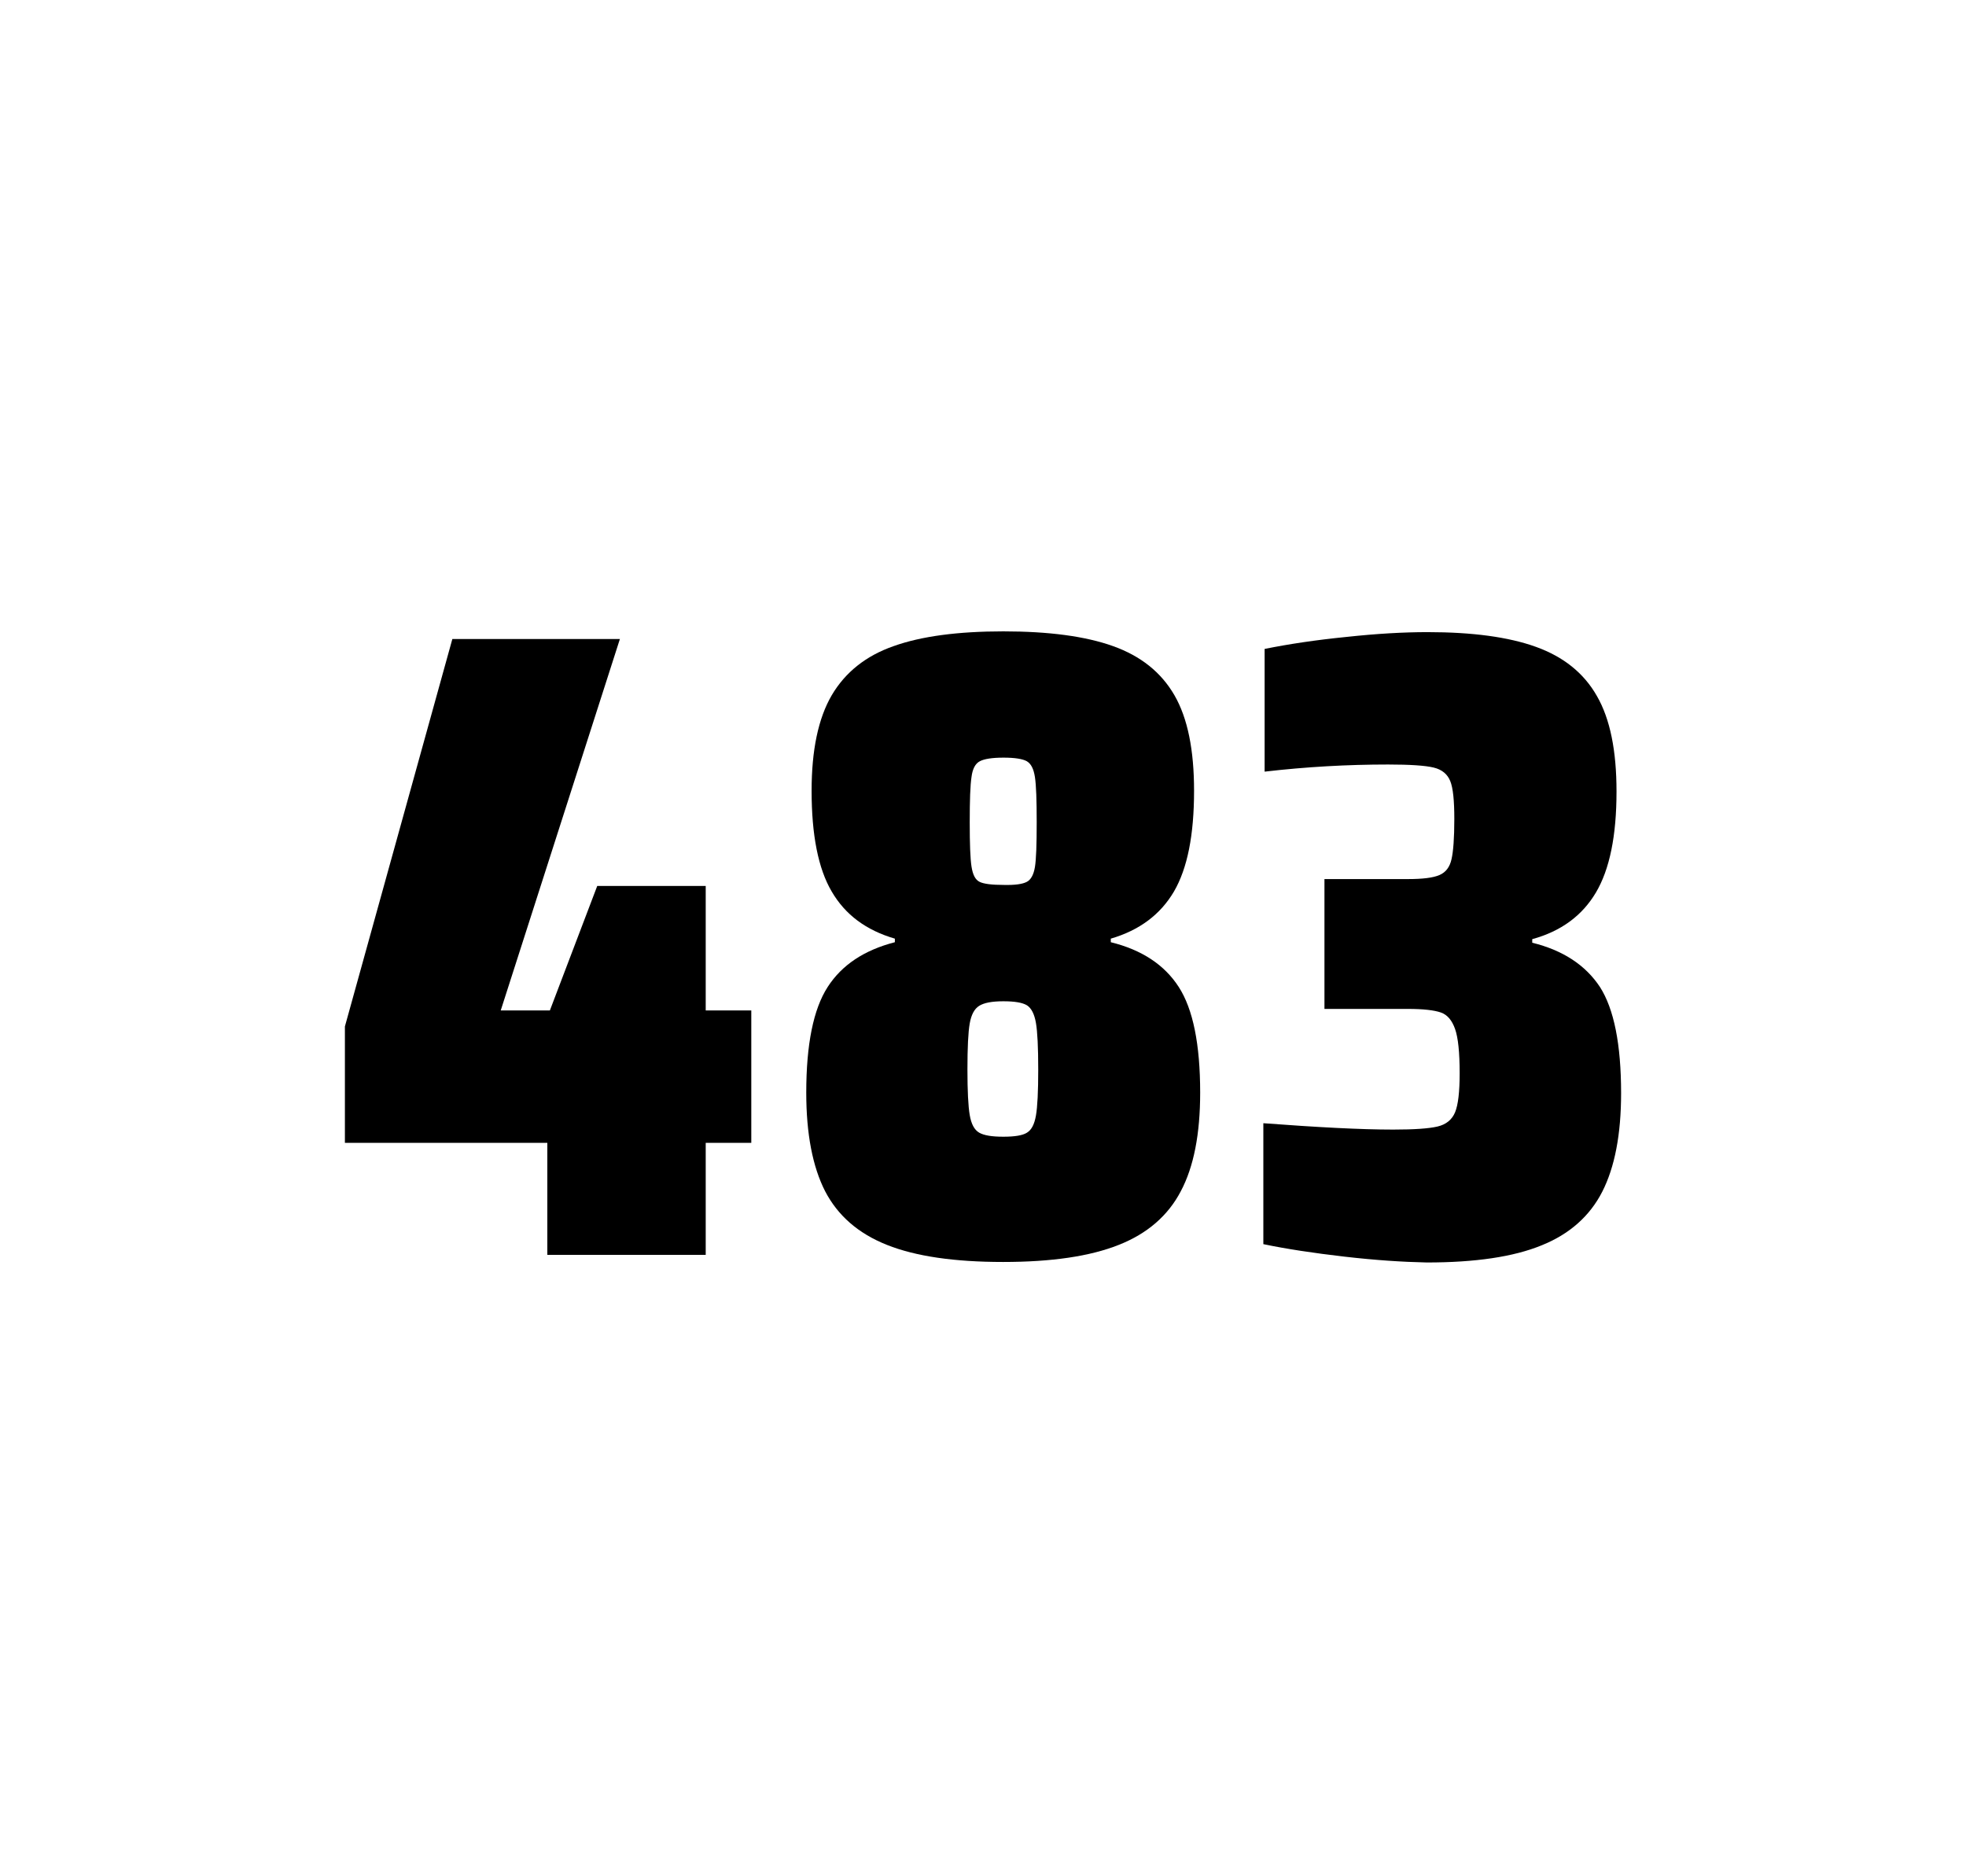
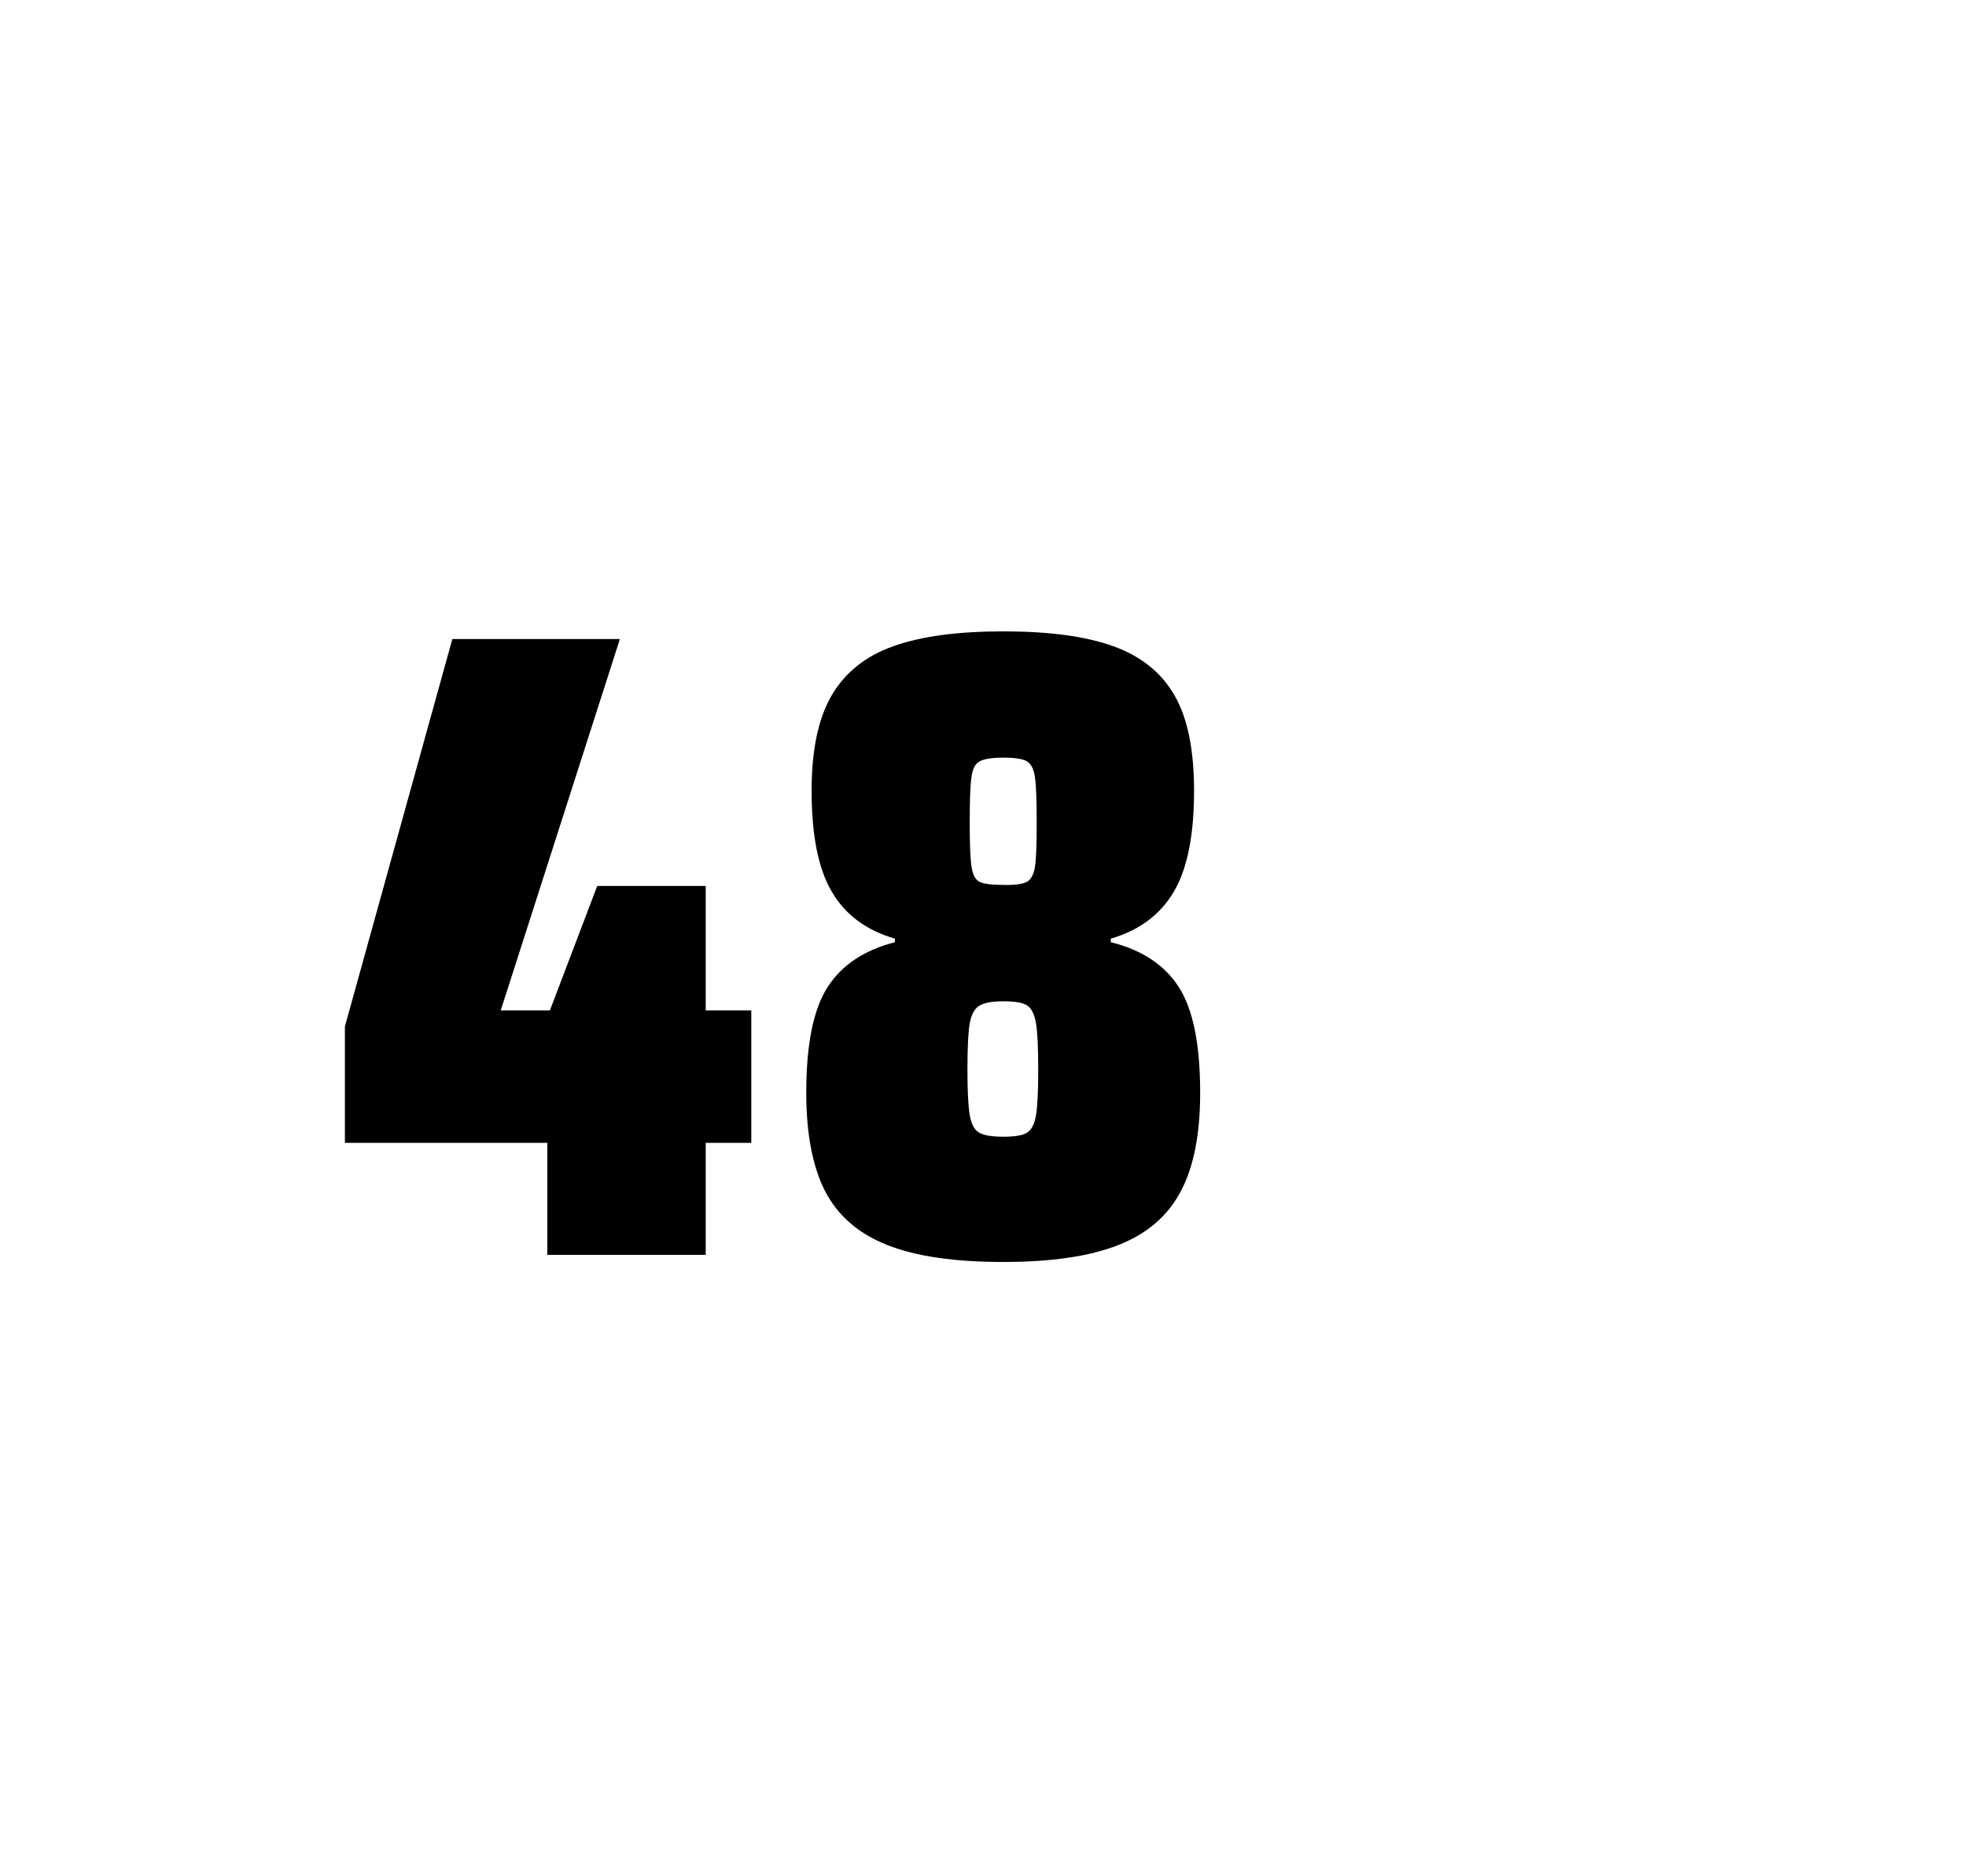
<svg xmlns="http://www.w3.org/2000/svg" version="1.1" id="wrapper" x="0px" y="0px" viewBox="0 0 772.1 737" style="enable-background:new 0 0 772.1 737;">
  <style type="text/css">
	.st0{fill:none;}
</style>
-   <path id="frame" class="st0" d="M 1.5 0 L 770.5 0 C 771.3 0 772 0.7 772 1.5 L 772 735.4 C 772 736.2 771.3 736.9 770.5 736.9 L 1.5 736.9 C 0.7 736.9 0 736.2 0 735.4 L 0 1.5 C 0 0.7 0.7 0 1.5 0 Z" />
  <g id="numbers">
    <path id="four" d="M 214.952 492.9 L 214.952 448.9 L 135.452 448.9 L 135.452 403.2 L 177.652 251 L 243.452 251 L 196.652 396.9 L 215.952 396.9 L 234.552 348 L 277.152 348 L 277.152 396.9 L 295.052 396.9 L 295.052 448.9 L 277.152 448.9 L 277.152 492.9 L 214.952 492.9 Z" />
    <path id="eight" d="M 348.338 489 C 337.038 484.5 329.038 477.5 324.038 467.9 C 319.138 458.3 316.638 445.4 316.638 429.2 C 316.638 410.2 319.438 396.4 325.038 387.7 C 330.638 379 339.438 373.2 351.438 370.1 L 351.438 368.7 C 340.138 365.4 331.938 359.3 326.638 350.2 C 321.338 341.2 318.738 328 318.738 310.6 C 318.738 294.7 321.338 282.2 326.638 273.1 C 331.938 264.1 340.038 257.6 350.938 253.8 C 361.838 249.9 376.238 248 394.038 248 C 411.838 248 426.238 249.9 437.138 253.8 C 448.038 257.7 456.038 264.1 461.238 273.1 C 466.438 282.1 468.938 294.6 468.938 310.6 C 468.938 328 466.338 341.1 461.038 350.2 C 455.738 359.2 447.538 365.4 436.238 368.7 L 436.238 370.1 C 448.438 373.1 457.338 379 462.938 387.7 C 468.538 396.4 471.338 410.2 471.338 429.2 C 471.338 445.4 468.838 458.3 463.738 467.9 C 458.738 477.5 450.538 484.6 439.338 489 C 428.038 493.5 412.938 495.7 393.938 495.7 C 374.838 495.7 359.638 493.5 348.338 489 Z M 403.338 444.9 C 405.138 443.8 406.238 441.6 406.838 438.2 C 407.438 434.8 407.738 428.8 407.738 420.1 C 407.738 411.4 407.438 405.3 406.838 401.8 C 406.238 398.3 405.038 396 403.338 394.9 C 401.538 393.8 398.438 393.3 394.038 393.3 C 389.538 393.3 386.438 393.9 384.538 395.1 C 382.638 396.3 381.438 398.6 380.838 402 C 380.238 405.4 379.938 411.4 379.938 420.1 C 379.938 428.5 380.238 434.5 380.838 438 C 381.438 441.5 382.638 443.8 384.538 444.9 C 386.438 446 389.538 446.5 394.038 446.5 C 398.538 446.5 401.638 446 403.338 444.9 Z M 403.238 346.4 C 404.838 345.6 405.938 343.6 406.438 340.6 C 406.938 337.6 407.138 331.7 407.138 323 C 407.138 314.3 406.938 308.4 406.438 305.2 C 405.938 302 404.938 300 403.238 299 C 401.638 298.1 398.538 297.6 394.138 297.6 C 389.638 297.6 386.538 298.1 384.838 299 C 383.038 299.9 381.938 302 381.538 305.2 C 381.038 308.4 380.838 314.3 380.838 323 C 380.838 331.4 381.038 337.2 381.538 340.4 C 382.038 343.6 383.038 345.6 384.738 346.4 C 386.338 347.2 389.538 347.6 394.238 347.6 C 398.538 347.7 401.538 347.3 403.238 346.4 Z" />
-     <path id="three" d="M 527.948 493.6 C 515.848 492.2 505.248 490.6 496.148 488.7 L 496.148 441.2 C 517.448 442.8 534.448 443.7 547.148 443.7 C 555.348 443.7 561.148 443.3 564.548 442.5 C 567.948 441.7 570.248 439.8 571.448 436.9 C 572.648 434 573.248 428.9 573.248 421.6 C 573.248 413.4 572.648 407.6 571.448 404.2 C 570.248 400.8 568.448 398.6 565.848 397.7 C 563.248 396.8 558.948 396.3 552.848 396.3 L 520.148 396.3 L 520.148 345.3 L 552.848 345.3 C 558.748 345.3 562.848 344.8 565.348 343.7 C 567.848 342.6 569.348 340.6 570.048 337.5 C 570.748 334.5 571.148 329.2 571.148 321.7 C 571.148 314.4 570.648 309.5 569.548 306.8 C 568.448 304.1 566.348 302.3 563.048 301.5 C 559.748 300.7 553.748 300.3 545.148 300.3 C 529.248 300.3 513.048 301.2 496.648 303.1 L 496.648 254.9 C 506.048 253 516.648 251.4 528.648 250.2 C 540.648 248.9 551.248 248.3 560.648 248.3 C 578.248 248.3 592.448 250.2 603.248 254.1 C 614.048 258 622.048 264.4 627.148 273.4 C 632.348 282.4 634.848 294.9 634.848 310.9 C 634.848 328.3 632.148 341.5 626.748 350.6 C 621.348 359.7 613.048 365.8 601.748 368.9 L 601.748 370.3 C 613.948 373.3 622.748 379.2 628.348 387.7 C 633.848 396.3 636.648 410.2 636.648 429.4 C 636.648 445.6 634.148 458.5 629.248 468.1 C 624.348 477.7 616.348 484.8 605.348 489.2 C 594.348 493.7 579.348 495.9 560.348 495.9 C 550.748 495.7 540.048 495 527.948 493.6 Z" />
  </g>
</svg>